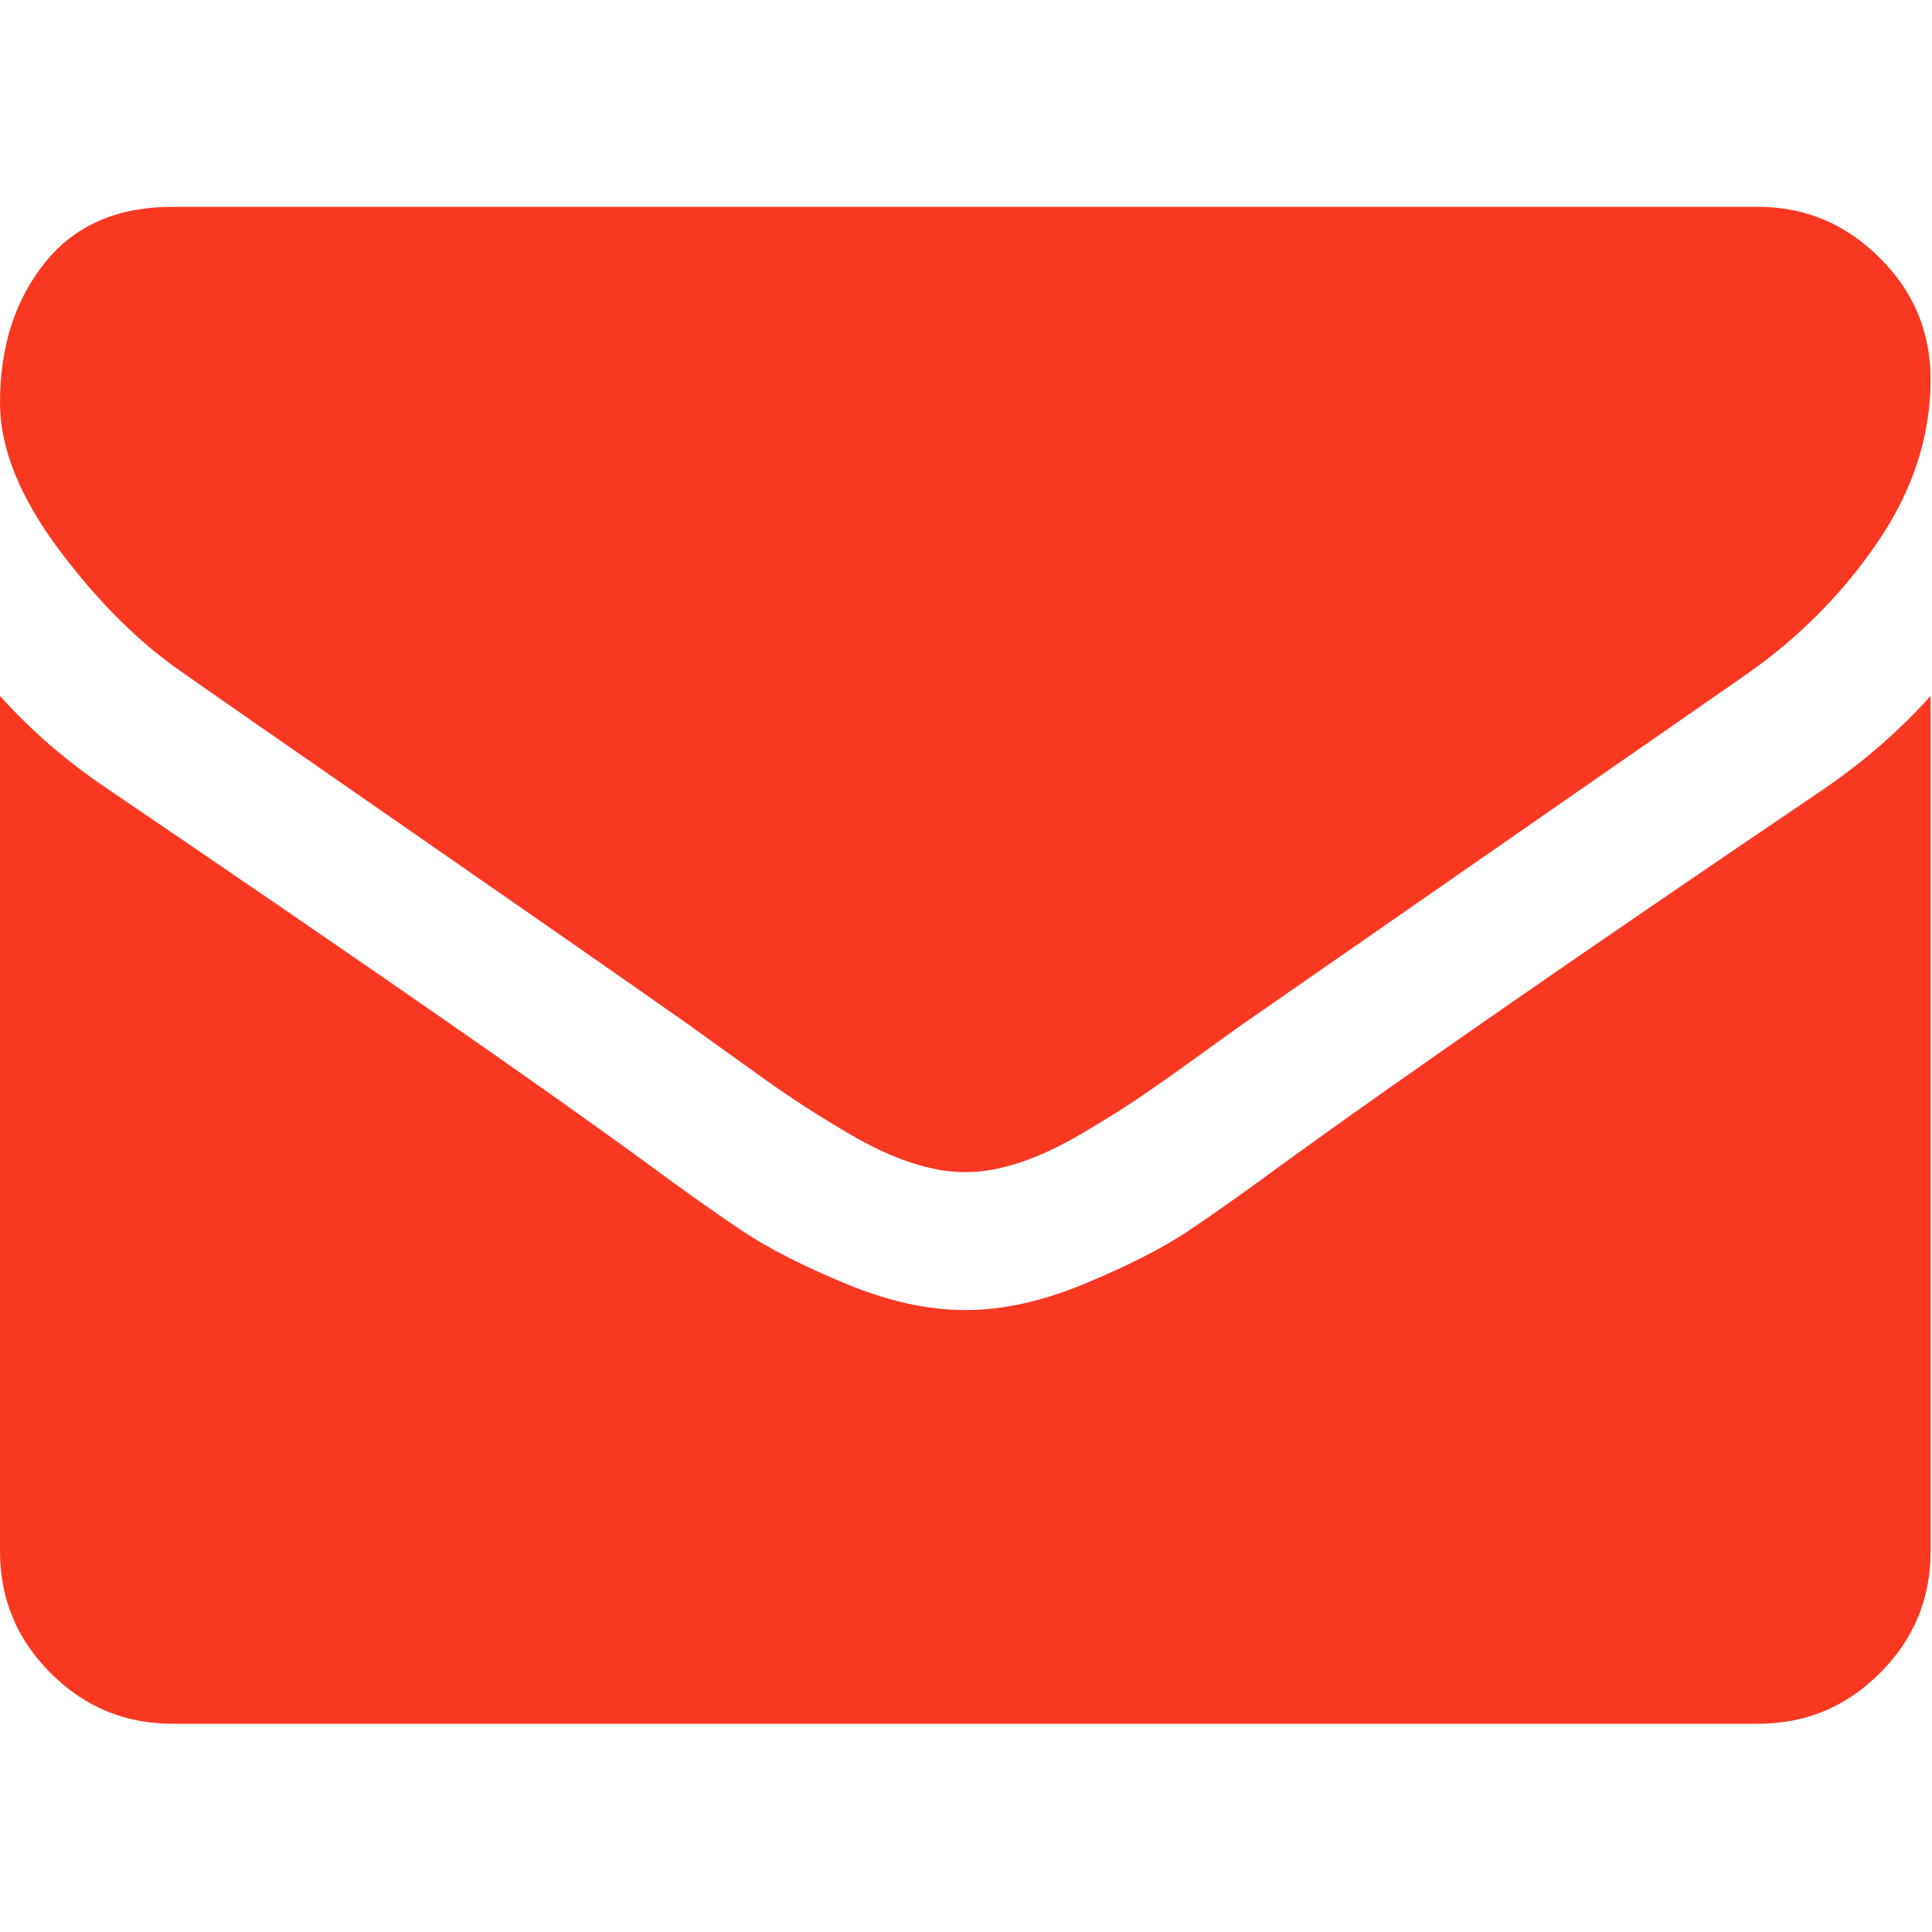
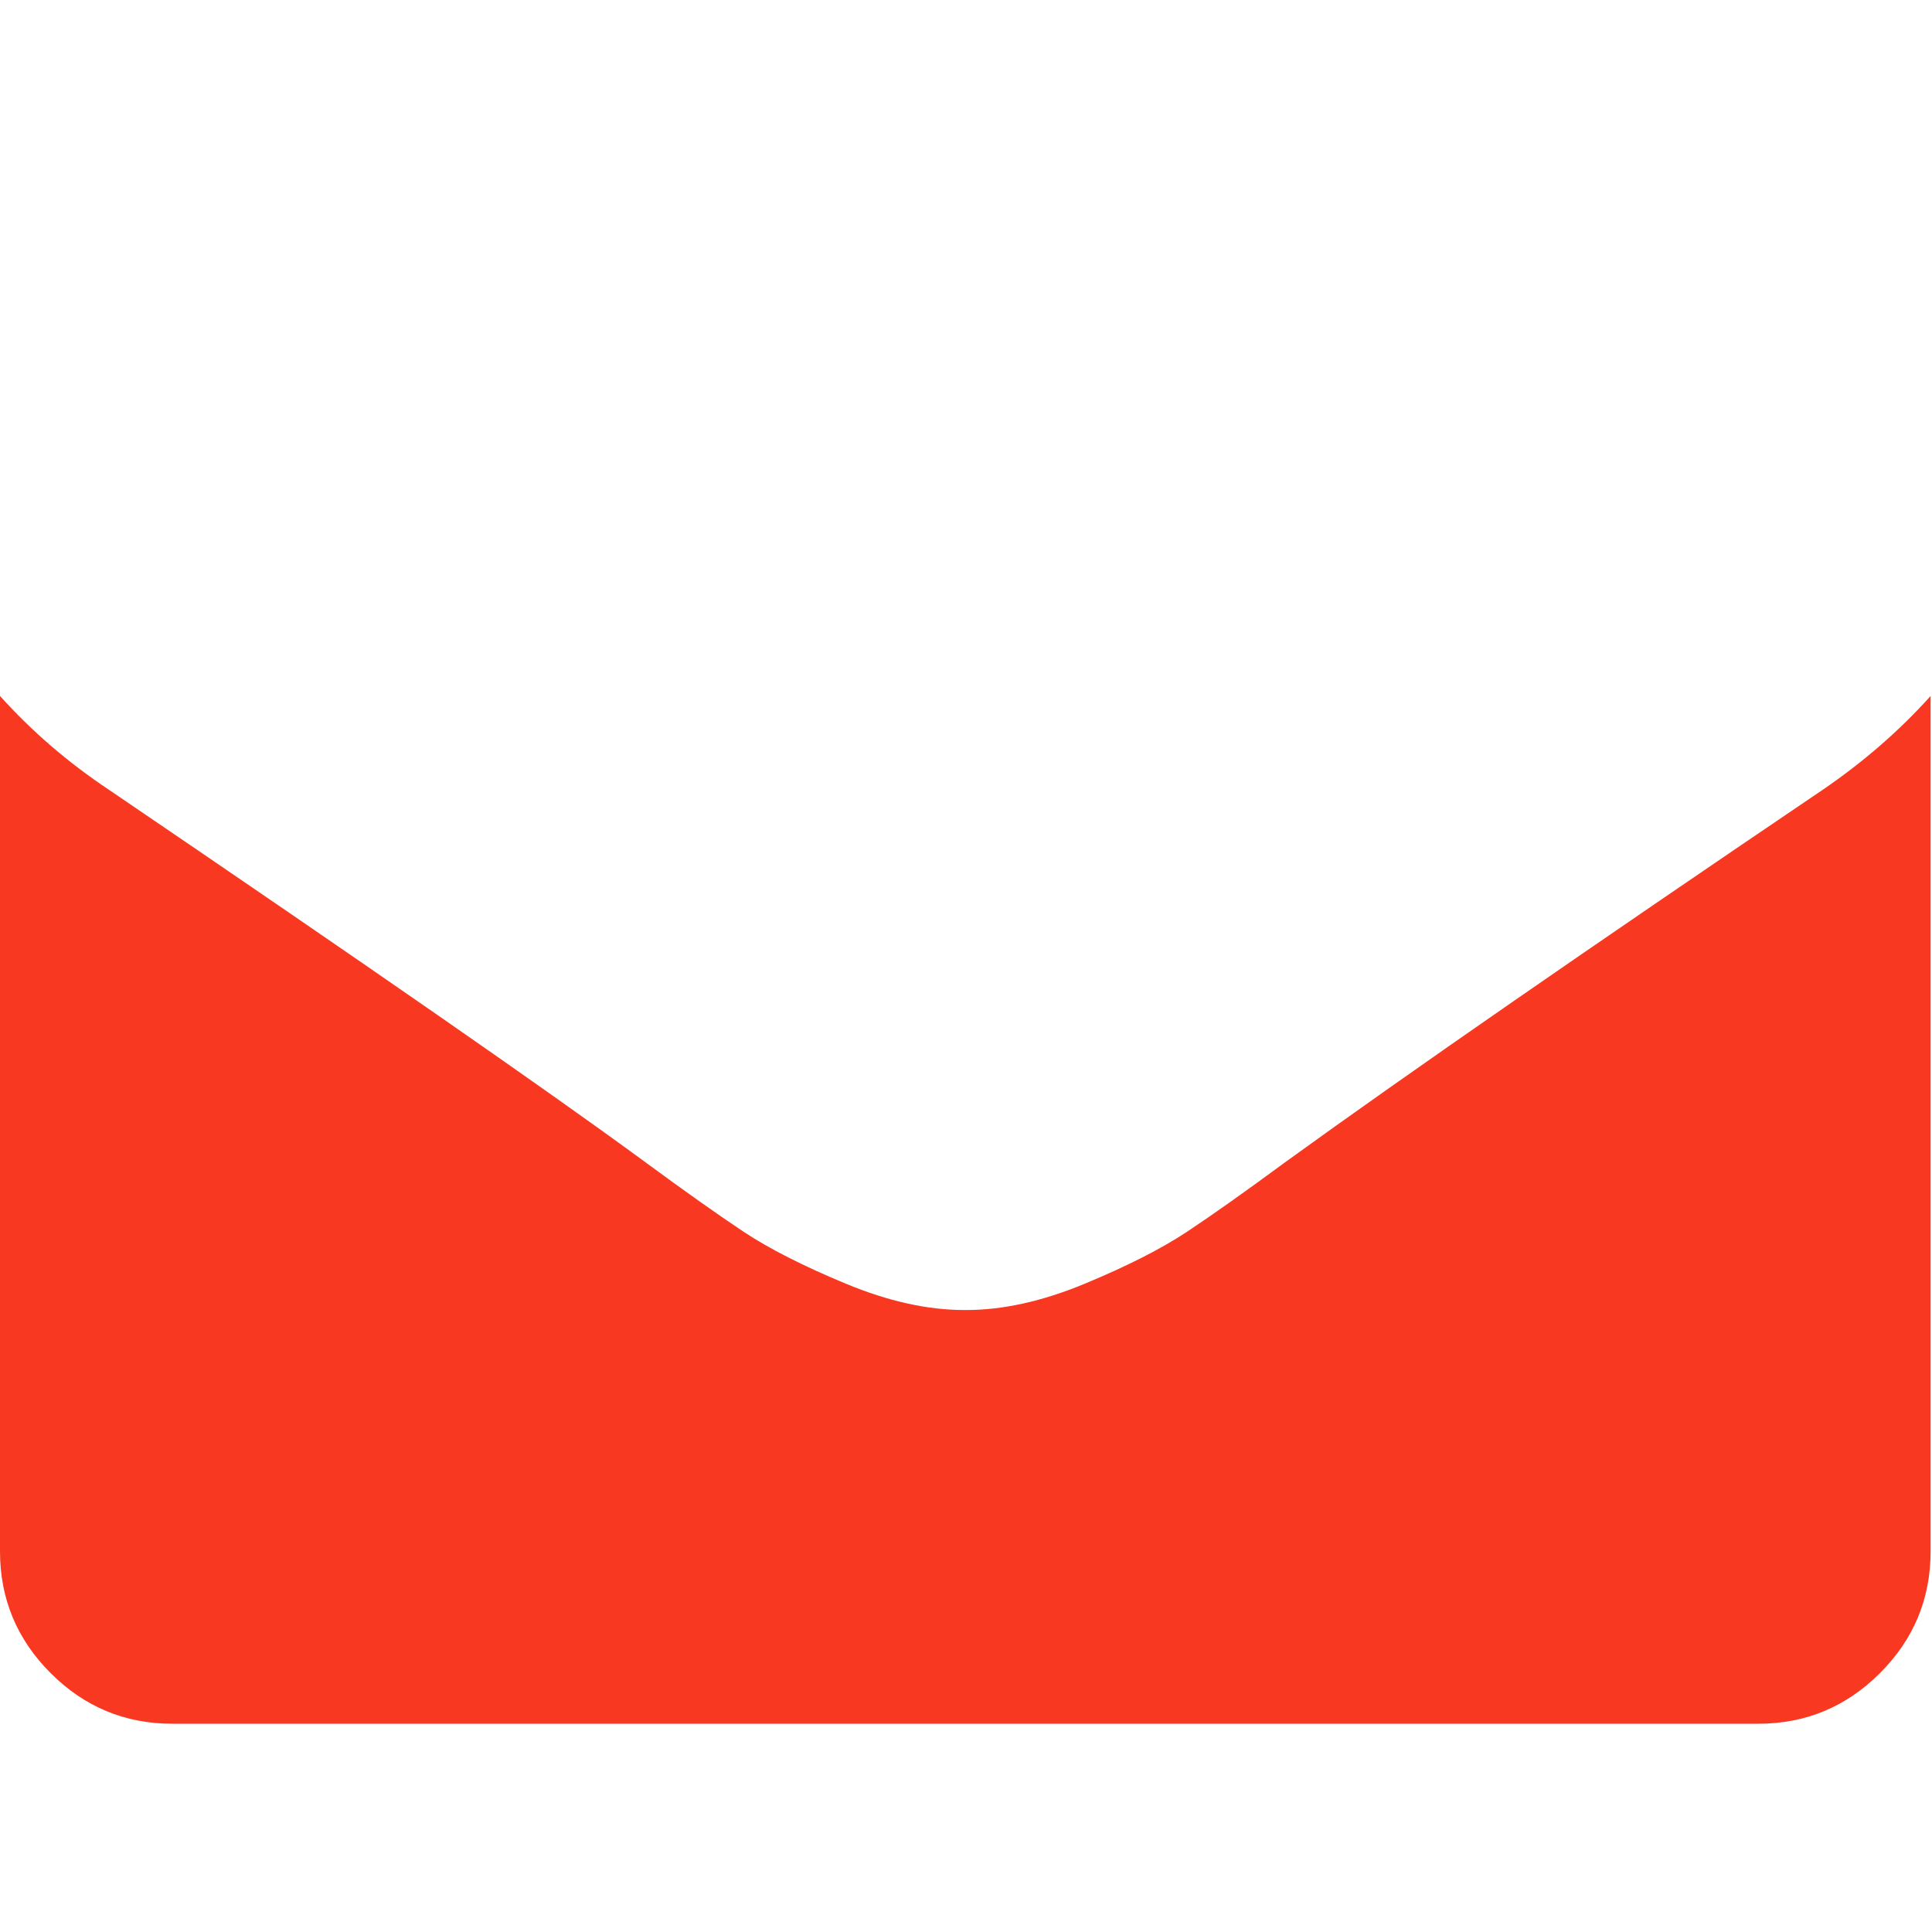
<svg xmlns="http://www.w3.org/2000/svg" version="1.2" baseProfile="tiny-ps" viewBox="0 0 512 512" width="512" height="512">
  <title>social_06-svg</title>
  <style>
		tspan { white-space:pre }
		.shp0 { fill: #f93822 } 
	</style>
  <g id="Layer">
    <g id="Layer">
-       <path id="Layer" class="shp0" d="M49.11 178.73C55.58 183.3 75.09 196.86 107.63 219.41C140.18 241.97 165.12 259.33 182.44 271.51C184.34 272.85 188.38 275.75 194.57 280.22C200.75 284.7 205.89 288.32 209.98 291.07C214.08 293.83 219.03 296.93 224.83 300.35C230.64 303.77 236.11 306.35 241.25 308.05C246.39 309.77 251.15 310.62 255.53 310.62L255.81 310.62L256.1 310.62C260.48 310.62 265.24 309.77 270.38 308.05C275.51 306.35 280.99 303.77 286.79 300.35C292.6 296.92 297.55 293.83 301.64 291.07C305.73 288.32 310.87 284.7 317.06 280.22C323.24 275.75 327.29 272.85 329.19 271.51C346.7 259.33 391.24 228.4 462.81 178.72C476.7 169.02 488.31 157.31 497.63 143.61C506.96 129.91 511.63 115.54 511.63 100.5C511.63 87.94 507.1 77.18 498.06 68.24C489.02 59.29 478.31 54.82 465.94 54.82L45.68 54.82C31.02 54.82 19.75 59.77 11.85 69.66C3.95 79.56 0 91.93 0 106.78C0 118.77 5.24 131.76 15.7 145.75C26.17 159.74 37.31 170.74 49.11 178.73Z" />
      <path id="Layer" class="shp0" d="M483.07 209.28C420.65 251.53 373.25 284.36 340.89 307.78C330.05 315.77 321.25 322 314.49 326.48C307.73 330.95 298.74 335.52 287.51 340.18C276.28 344.85 265.81 347.17 256.1 347.17L255.81 347.17L255.53 347.17C245.82 347.17 235.35 344.85 224.12 340.18C212.89 335.52 203.9 330.95 197.14 326.48C190.39 322 181.58 315.77 170.73 307.78C145.04 288.93 97.74 256.1 28.84 209.28C17.99 202.05 8.38 193.76 0 184.44L0 411.12C0 423.69 4.47 434.44 13.42 443.39C22.36 452.34 33.12 456.81 45.68 456.81L465.95 456.81C478.51 456.81 489.26 452.34 498.21 443.39C507.16 434.44 511.63 423.69 511.63 411.12L511.63 184.44C503.44 193.57 493.93 201.85 483.07 209.28Z" />
    </g>
  </g>
  <g id="Layer">
	</g>
  <g id="Layer">
	</g>
  <g id="Layer">
	</g>
  <g id="Layer">
	</g>
  <g id="Layer">
	</g>
  <g id="Layer">
	</g>
  <g id="Layer">
	</g>
  <g id="Layer">
	</g>
  <g id="Layer">
	</g>
  <g id="Layer">
	</g>
  <g id="Layer">
	</g>
  <g id="Layer">
	</g>
  <g id="Layer">
	</g>
  <g id="Layer">
	</g>
  <g id="Layer">
	</g>
</svg>